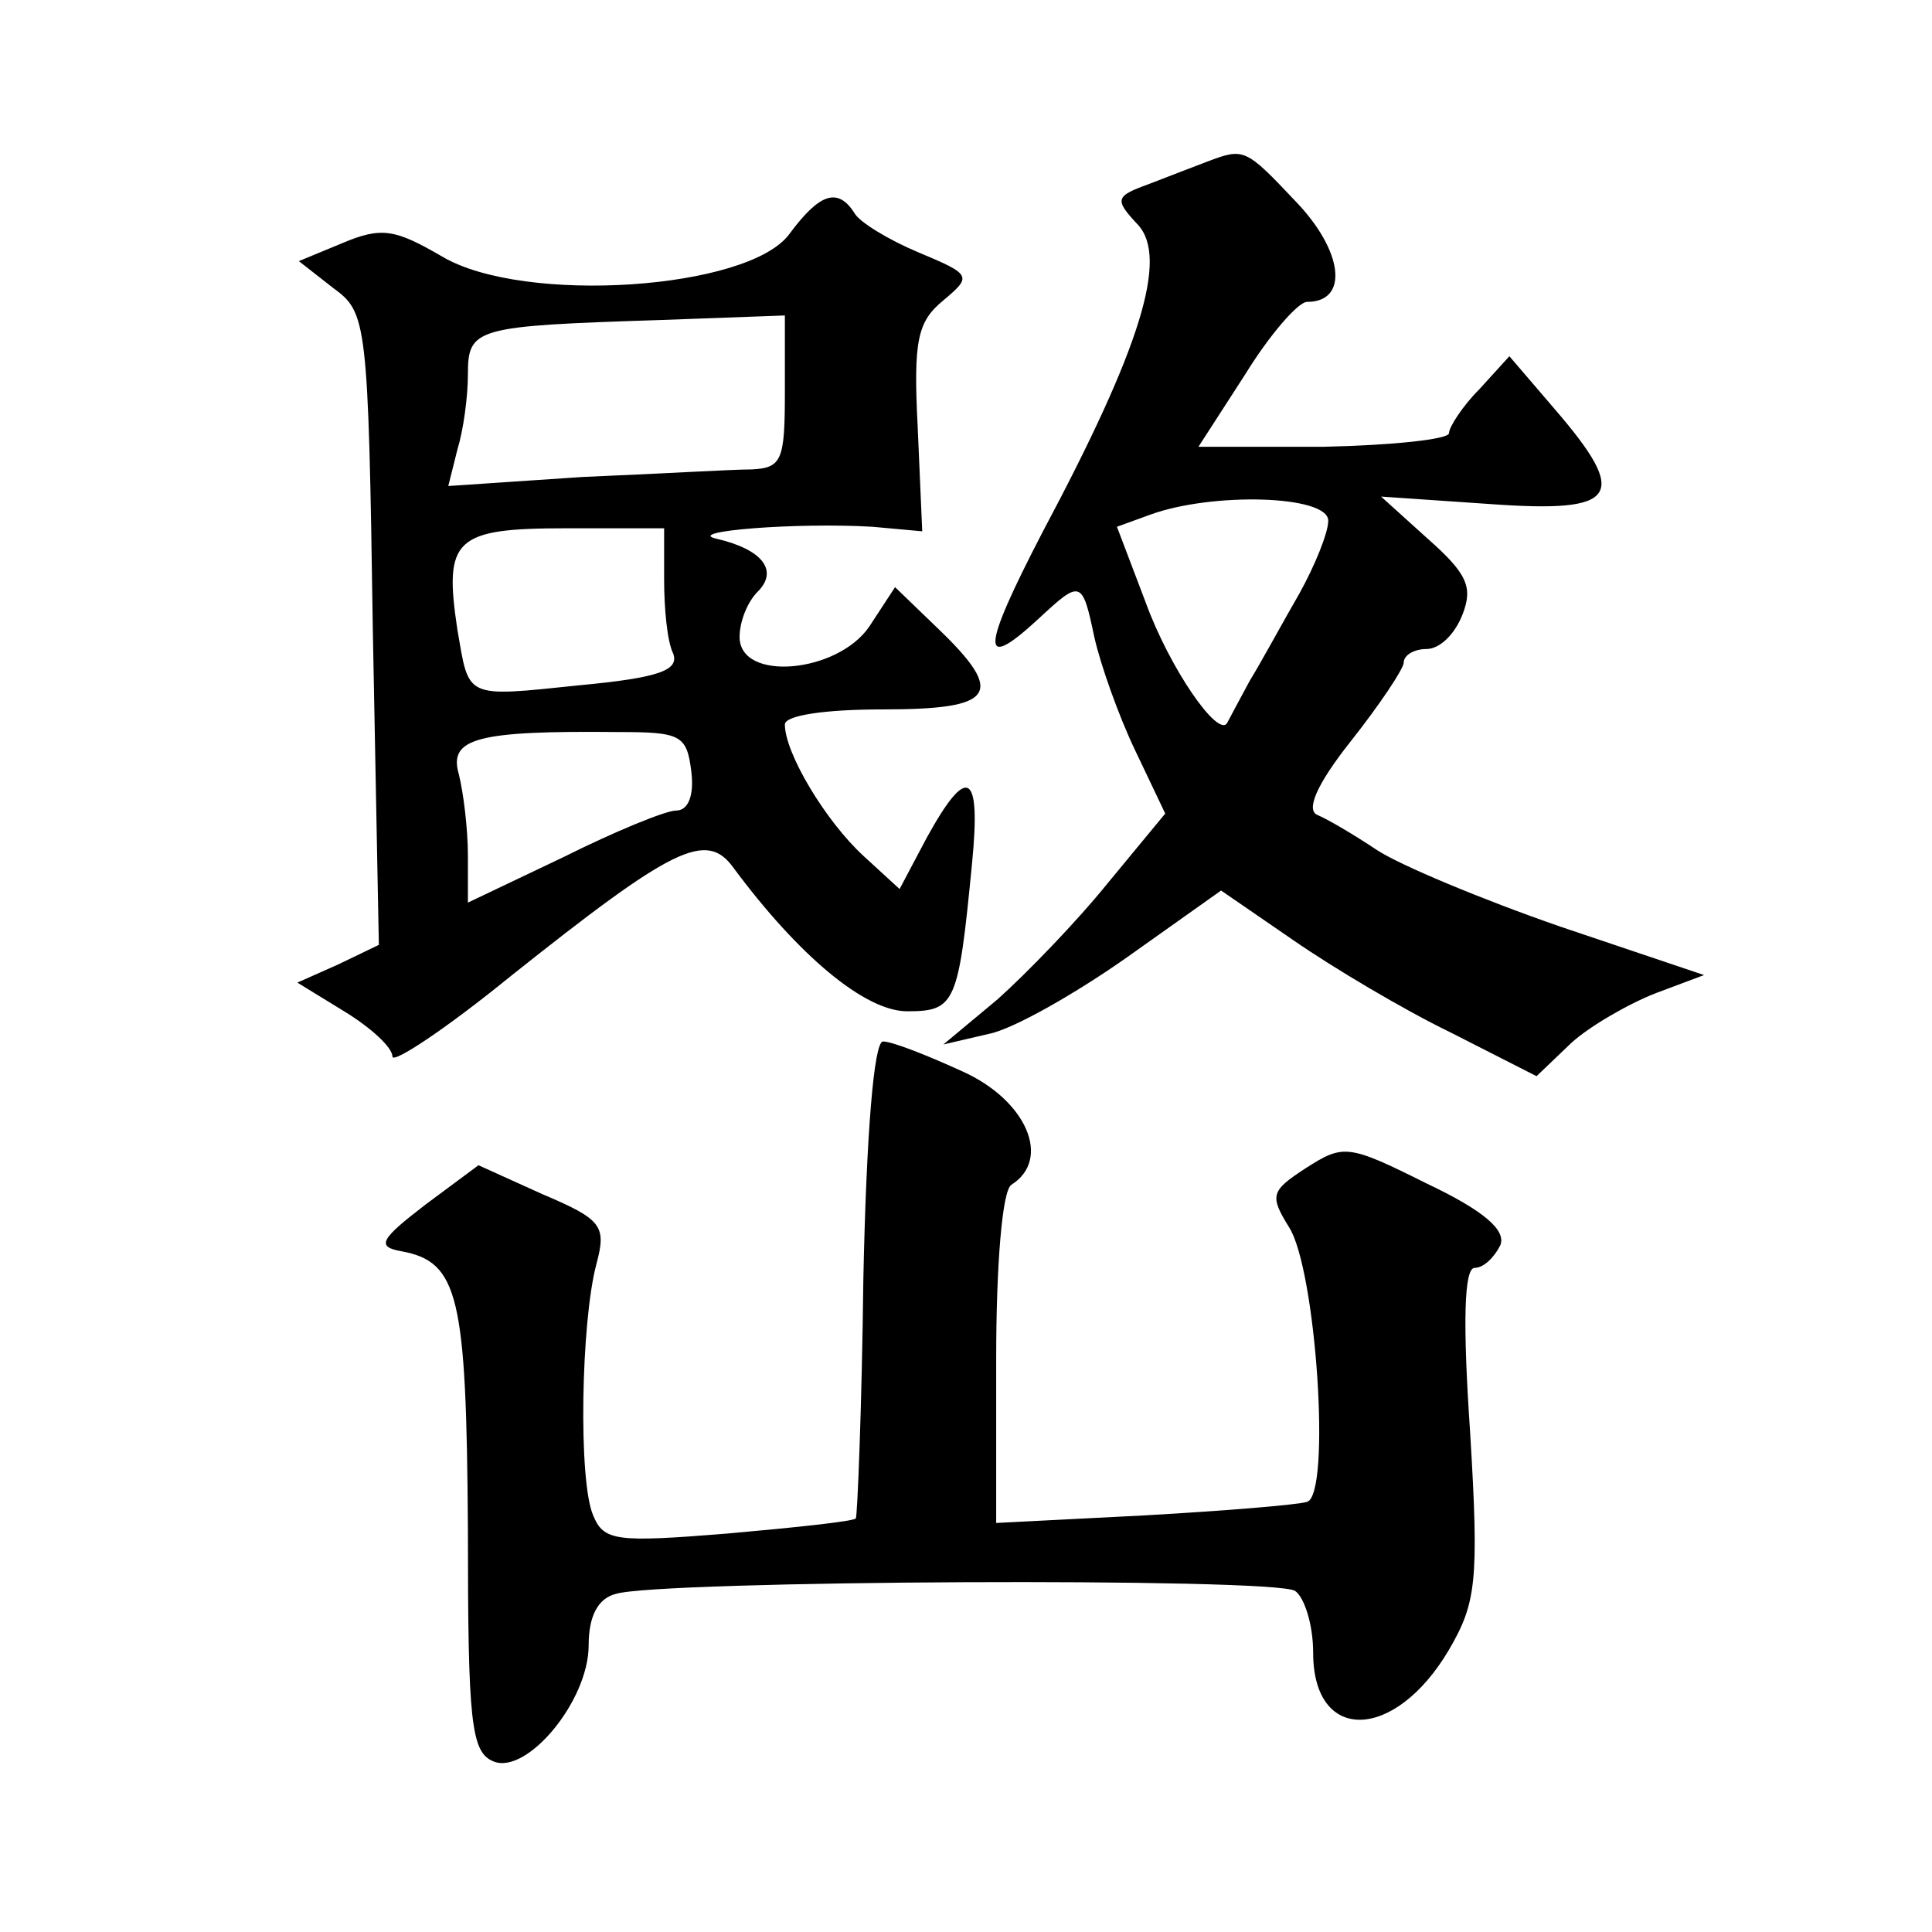
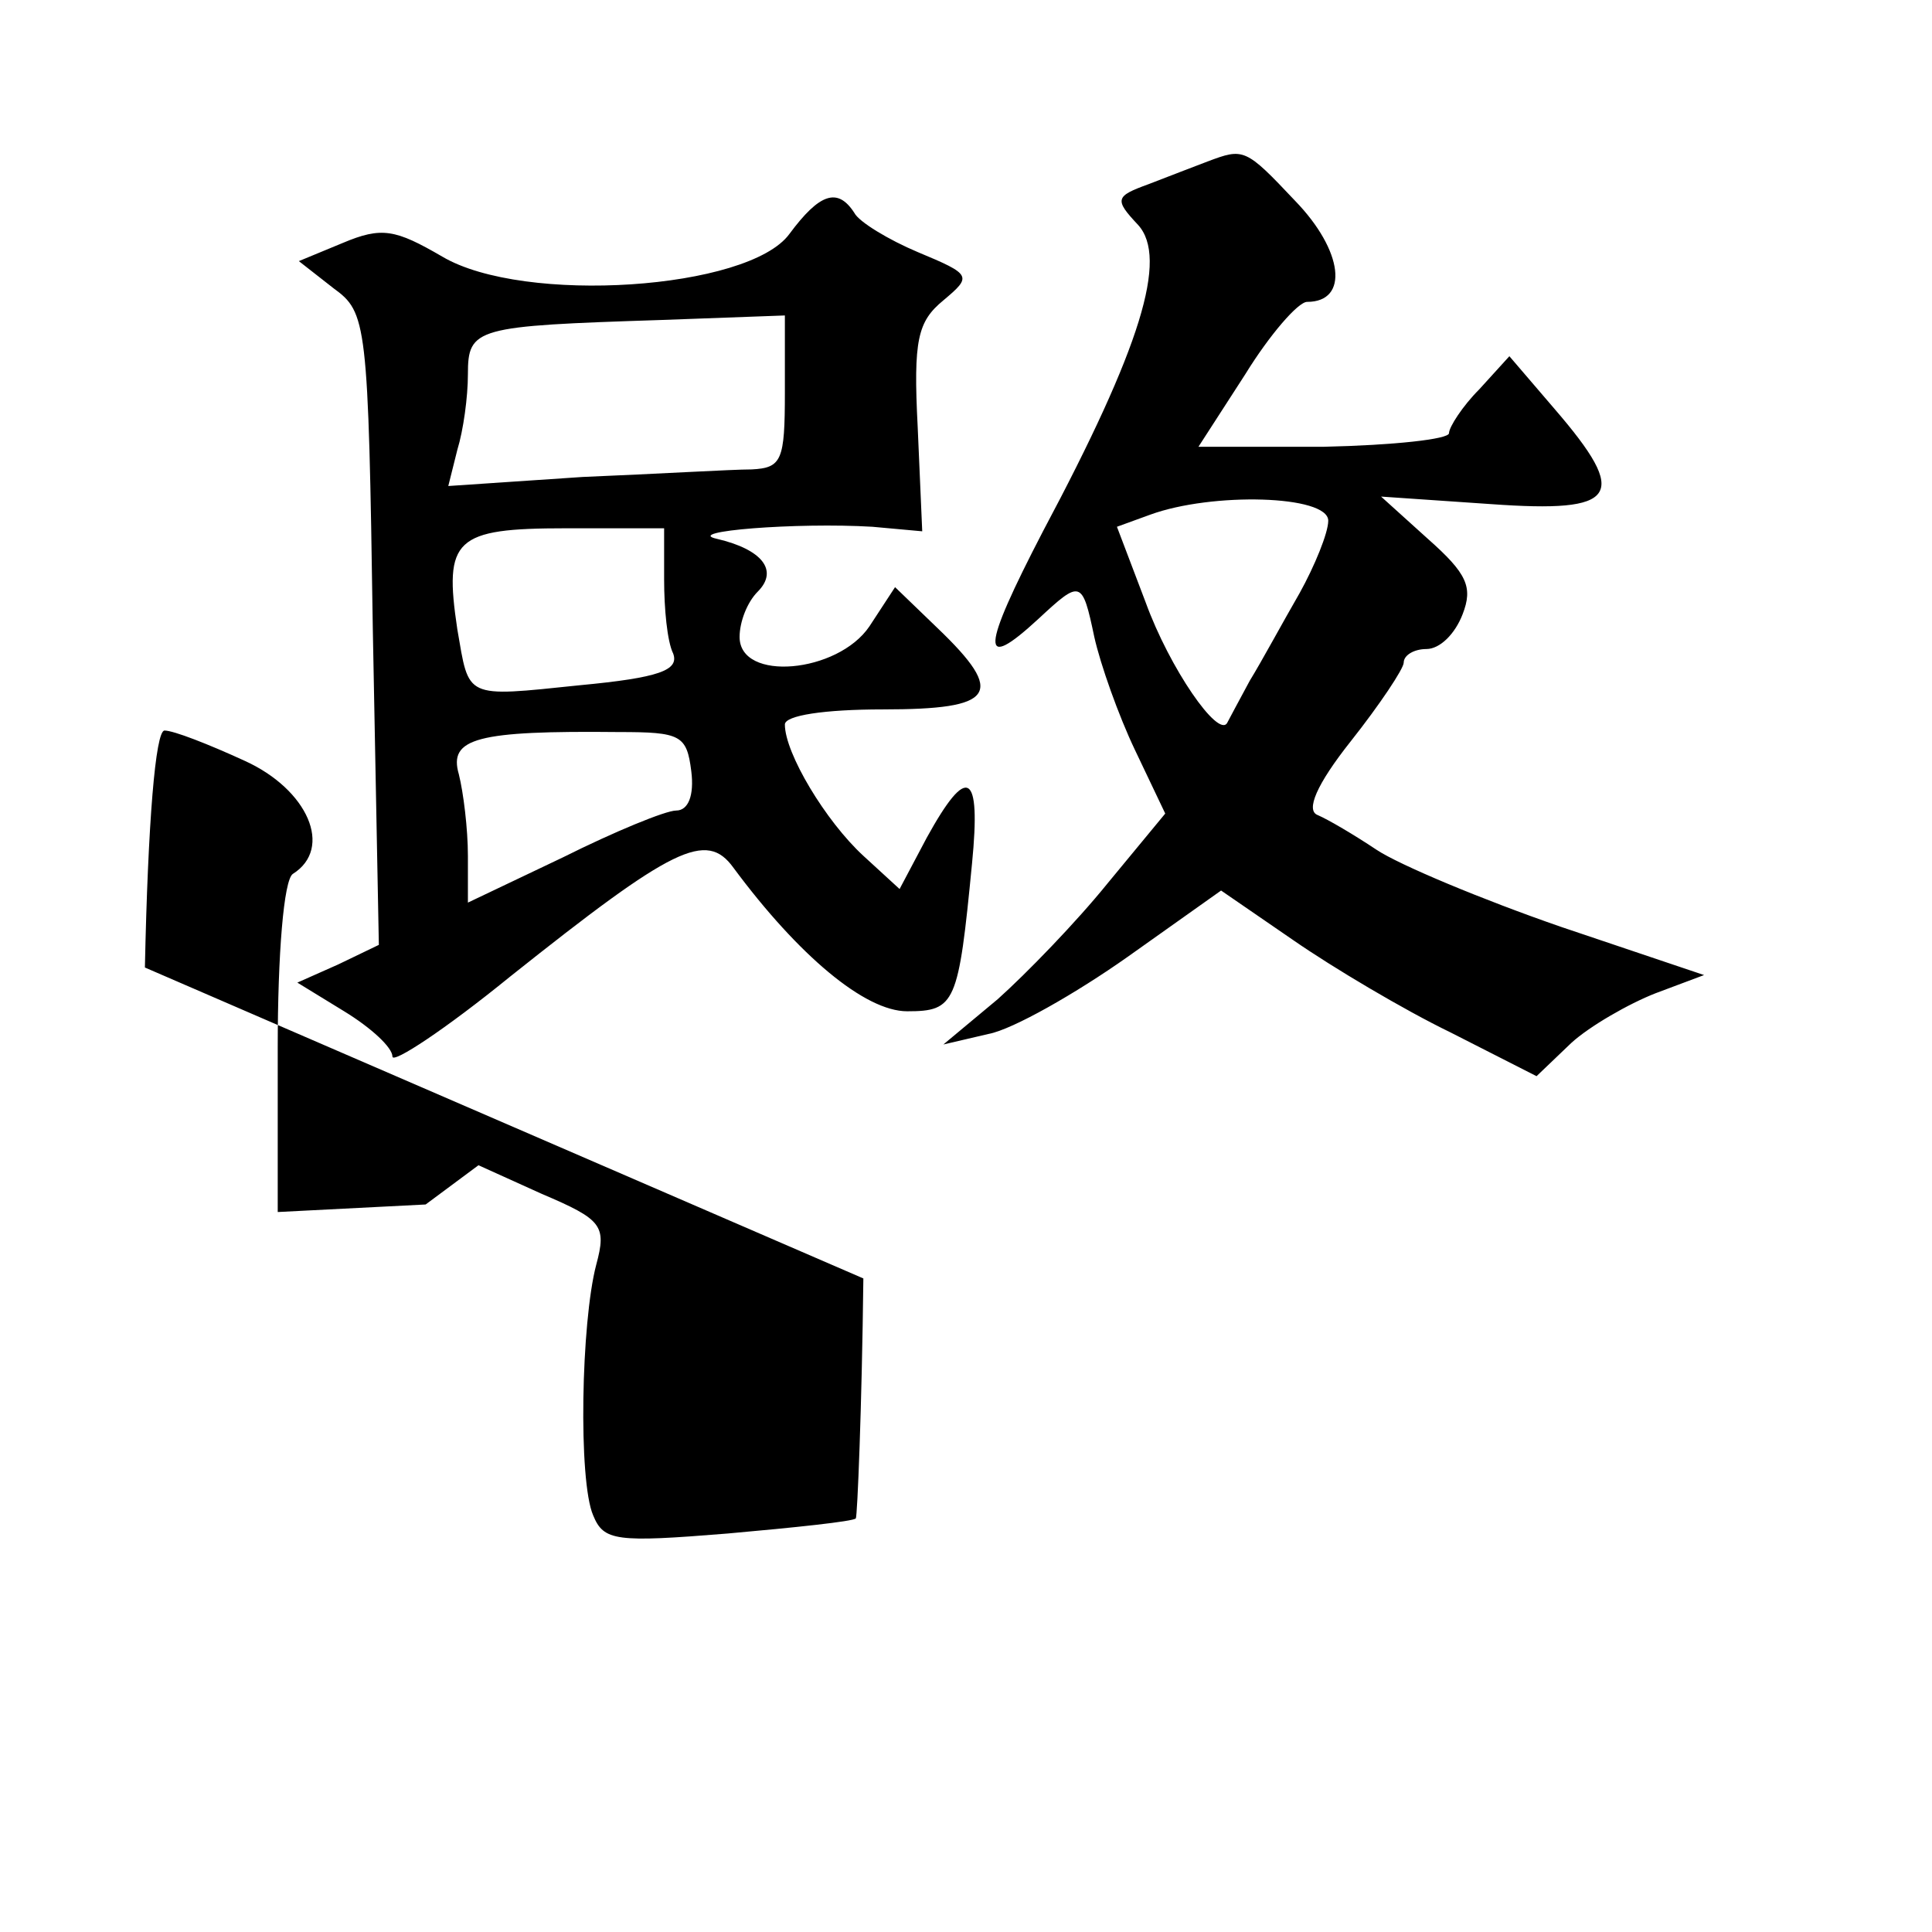
<svg xmlns="http://www.w3.org/2000/svg" version="1.0" width="128pt" height="128pt" viewBox="0 0 128 128" preserveAspectRatio="xMidYMid meet">
  <g transform="translate(0,128) scale(0.1,-0.1)" fill="#0" stroke="none">
-     <path d="M800 1173 c-8 -3 -26 -10 -39 -15 -22 -8 -23 -10 -7 -27 20 -22 2 -81 -63 -203 -41 -79 -42 -94 -3 -58 28 26 29 26 37 -12 4 -18 16 -52 27 -75 l20 -42 -38 -46 c-21 -26 -54 -60 -73 -77 l-36 -30 30 7 c16 3 58 27 92 51 l62 44 48 -33 c26 -18 73 -46 104 -61 l57 -29 23 22 c12 11 38 26 56 33 l32 12 -95 32 c-52 18 -107 41 -122 51 -15 10 -32 20 -39 23 -8 3 -1 20 22 49 19 24 35 48 35 52 0 5 7 9 15 9 9 0 19 10 24 23 7 18 3 27 -23 50 l-31 28 73 -5 c84 -6 92 5 42 63 l-30 35 -20 -22 c-11 -11 -20 -25 -20 -29 0 -4 -37 -8 -83 -9 l-83 0 31 48 c16 26 35 48 41 48 28 0 24 34 -8 67 -33 35 -34 35 -58 26z m80 -238 c0 -8 -9 -30 -19 -48 -11 -19 -25 -45 -33 -58 -7 -13 -14 -26 -15 -28 -6 -10 -38 36 -54 80 l-19 50 22 8 c41 15 118 13 118 -4z M523 1125 c-27 -37 -176 -47 -230 -15 -31 18 -40 20 -66 9 l-29 -12 23 -18 c22 -16 23 -22 26 -226 l4 -209 -27 -13 -27 -12 31 -19 c18 -11 32 -24 32 -30 0 -5 35 18 78 53 108 86 130 97 148 72 43 -58 87 -95 115 -95 32 0 34 5 43 98 6 61 -3 66 -30 17 l-18 -34 -24 22 c-25 23 -52 68 -52 87 0 6 26 10 65 10 74 0 82 10 36 54 l-28 27 -17 -26 c-21 -31 -86 -37 -86 -7 0 10 5 23 12 30 14 14 3 28 -27 35 -23 5 53 11 103 8 l33 -3 -3 69 c-3 58 0 70 17 84 19 16 19 17 -17 32 -19 8 -39 20 -42 26 -11 17 -23 13 -43 -14z m-3 -105 c0 -45 -2 -50 -22 -51 -13 0 -63 -3 -112 -5 l-89 -6 6 24 c4 13 7 35 7 50 0 31 5 32 128 36 l82 3 0 -51z m-80 -124 c0 -19 2 -41 6 -49 4 -11 -9 -16 -62 -21 -77 -8 -73 -9 -81 37 -9 60 -2 67 72 67 l65 0 0 -34z m18 -127 c2 -16 -2 -26 -10 -26 -7 0 -41 -14 -75 -31 l-63 -30 0 31 c0 18 -3 42 -6 54 -7 24 12 29 106 28 41 0 45 -2 48 -26z M572 433 c-1 -86 -4 -158 -5 -159 -2 -2 -40 -6 -85 -10 -74 -6 -82 -5 -89 12 -10 23 -8 128 2 166 7 26 4 30 -36 47 l-42 19 -35 -26 c-30 -23 -33 -28 -16 -31 38 -7 43 -30 44 -184 0 -128 2 -148 17 -154 22 -9 63 40 63 77 0 19 6 31 18 34 28 9 436 11 450 2 6 -4 12 -22 12 -41 0 -60 54 -59 90 2 18 31 20 45 14 144 -5 73 -4 109 3 109 6 0 13 7 17 15 4 10 -11 23 -49 41 -52 26 -55 26 -80 10 -23 -15 -24 -18 -11 -39 18 -28 28 -177 12 -182 -6 -2 -55 -6 -108 -9 l-98 -5 0 109 c0 62 4 111 10 115 27 17 10 56 -32 75 -24 11 -47 20 -53 20 -6 0 -11 -61 -13 -157z" />
+     <path d="M800 1173 c-8 -3 -26 -10 -39 -15 -22 -8 -23 -10 -7 -27 20 -22 2 -81 -63 -203 -41 -79 -42 -94 -3 -58 28 26 29 26 37 -12 4 -18 16 -52 27 -75 l20 -42 -38 -46 c-21 -26 -54 -60 -73 -77 l-36 -30 30 7 c16 3 58 27 92 51 l62 44 48 -33 c26 -18 73 -46 104 -61 l57 -29 23 22 c12 11 38 26 56 33 l32 12 -95 32 c-52 18 -107 41 -122 51 -15 10 -32 20 -39 23 -8 3 -1 20 22 49 19 24 35 48 35 52 0 5 7 9 15 9 9 0 19 10 24 23 7 18 3 27 -23 50 l-31 28 73 -5 c84 -6 92 5 42 63 l-30 35 -20 -22 c-11 -11 -20 -25 -20 -29 0 -4 -37 -8 -83 -9 l-83 0 31 48 c16 26 35 48 41 48 28 0 24 34 -8 67 -33 35 -34 35 -58 26z m80 -238 c0 -8 -9 -30 -19 -48 -11 -19 -25 -45 -33 -58 -7 -13 -14 -26 -15 -28 -6 -10 -38 36 -54 80 l-19 50 22 8 c41 15 118 13 118 -4z M523 1125 c-27 -37 -176 -47 -230 -15 -31 18 -40 20 -66 9 l-29 -12 23 -18 c22 -16 23 -22 26 -226 l4 -209 -27 -13 -27 -12 31 -19 c18 -11 32 -24 32 -30 0 -5 35 18 78 53 108 86 130 97 148 72 43 -58 87 -95 115 -95 32 0 34 5 43 98 6 61 -3 66 -30 17 l-18 -34 -24 22 c-25 23 -52 68 -52 87 0 6 26 10 65 10 74 0 82 10 36 54 l-28 27 -17 -26 c-21 -31 -86 -37 -86 -7 0 10 5 23 12 30 14 14 3 28 -27 35 -23 5 53 11 103 8 l33 -3 -3 69 c-3 58 0 70 17 84 19 16 19 17 -17 32 -19 8 -39 20 -42 26 -11 17 -23 13 -43 -14z m-3 -105 c0 -45 -2 -50 -22 -51 -13 0 -63 -3 -112 -5 l-89 -6 6 24 c4 13 7 35 7 50 0 31 5 32 128 36 l82 3 0 -51z m-80 -124 c0 -19 2 -41 6 -49 4 -11 -9 -16 -62 -21 -77 -8 -73 -9 -81 37 -9 60 -2 67 72 67 l65 0 0 -34z m18 -127 c2 -16 -2 -26 -10 -26 -7 0 -41 -14 -75 -31 l-63 -30 0 31 c0 18 -3 42 -6 54 -7 24 12 29 106 28 41 0 45 -2 48 -26z M572 433 c-1 -86 -4 -158 -5 -159 -2 -2 -40 -6 -85 -10 -74 -6 -82 -5 -89 12 -10 23 -8 128 2 166 7 26 4 30 -36 47 l-42 19 -35 -26 l-98 -5 0 109 c0 62 4 111 10 115 27 17 10 56 -32 75 -24 11 -47 20 -53 20 -6 0 -11 -61 -13 -157z" />
  </g>
</svg>